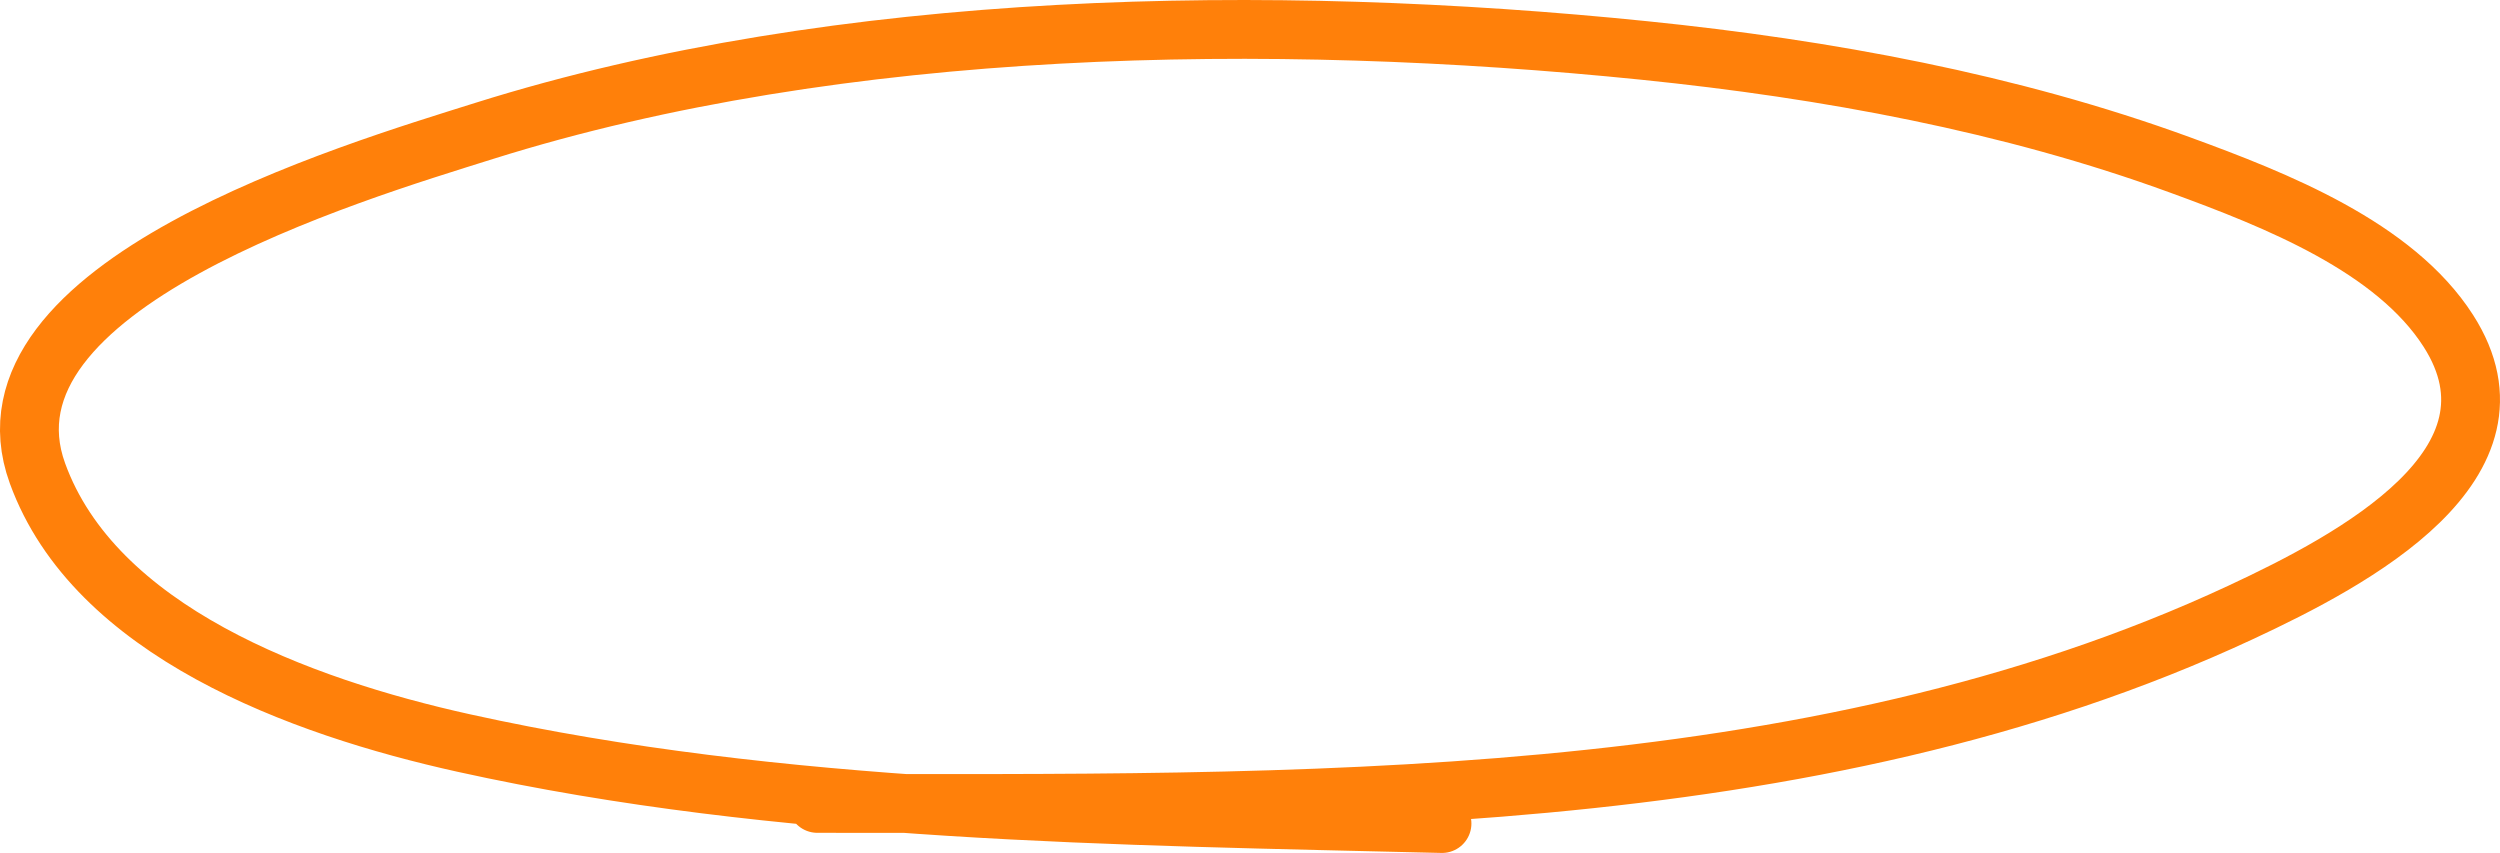
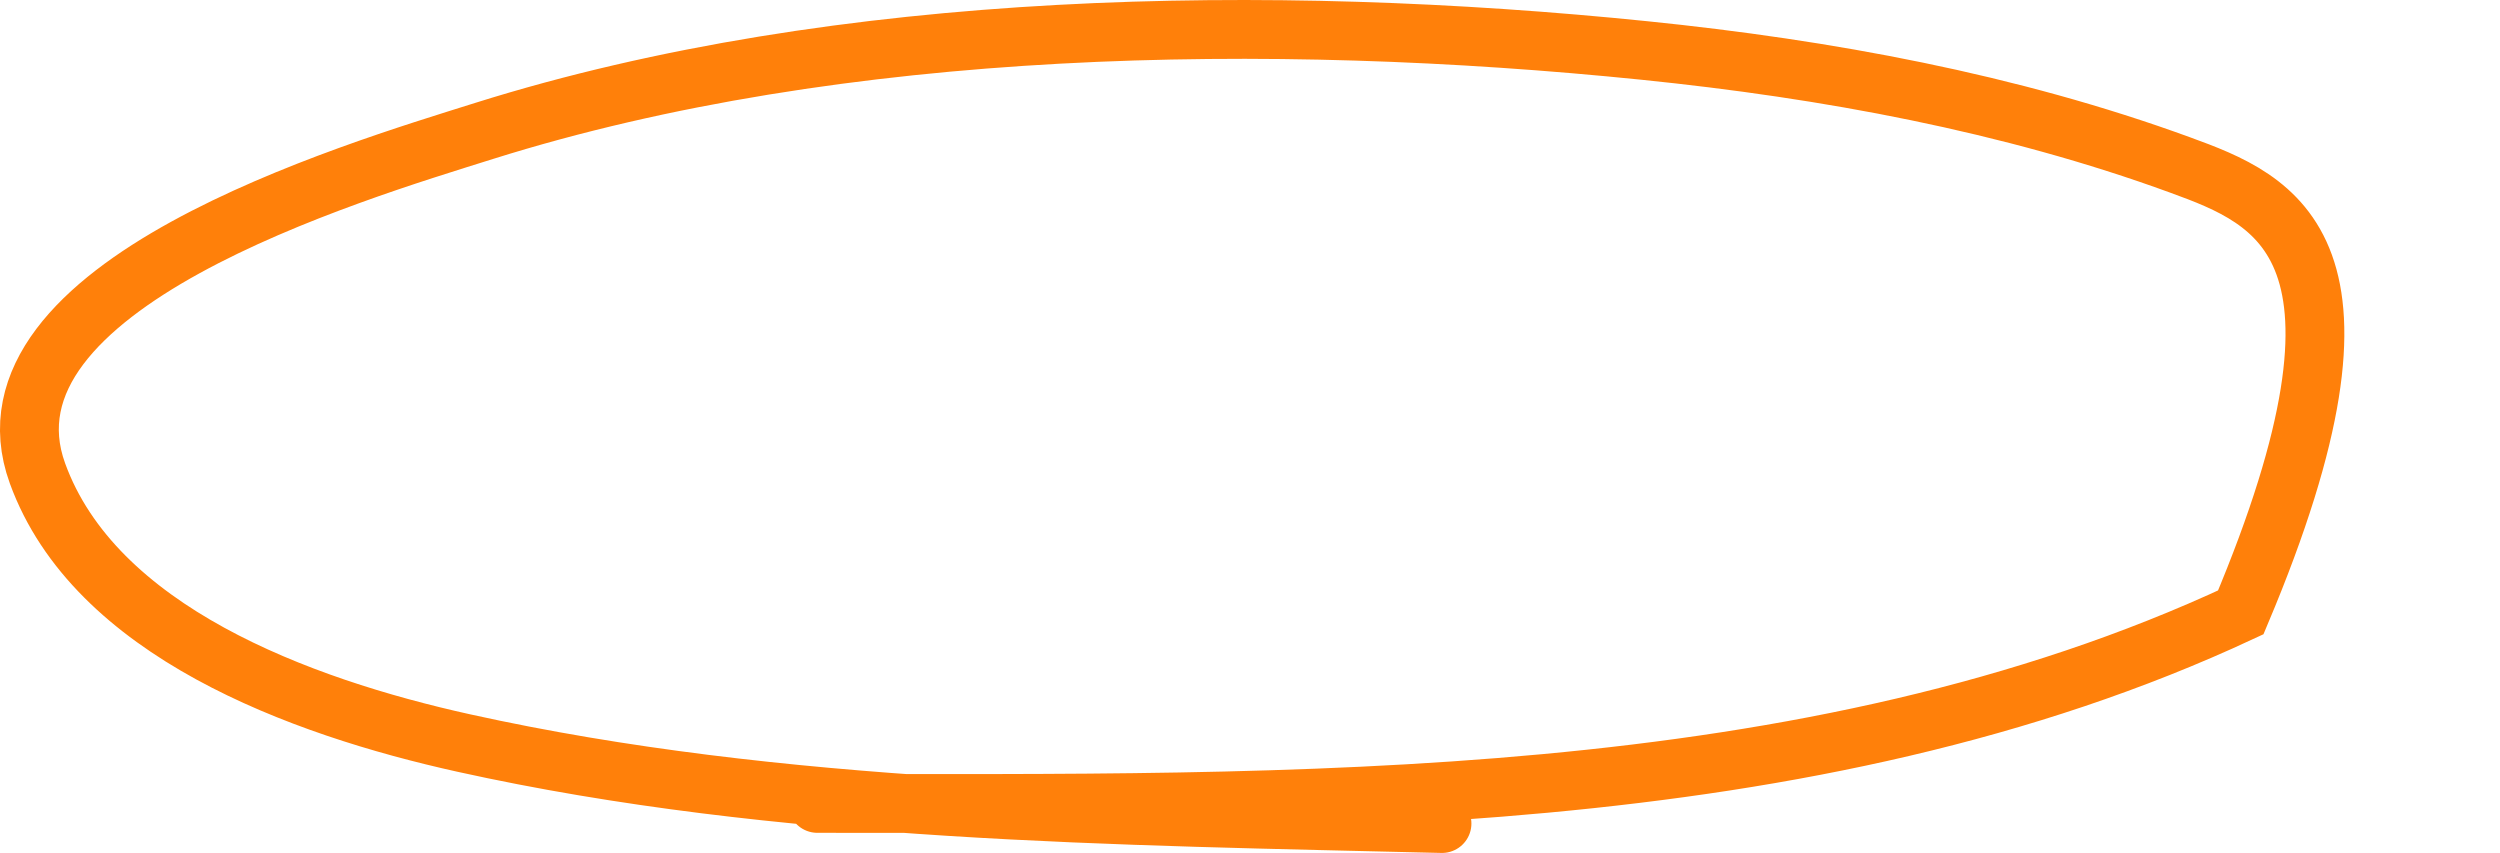
<svg xmlns="http://www.w3.org/2000/svg" width="85" height="29" viewBox="0 0 85 29" fill="none">
-   <path d="M27.79 27.316C43.926 27.316 61.494 27.671 76.186 20.821C80.064 19.014 86.137 15.769 83.244 11.25C81.418 8.397 77.396 6.804 74.127 5.61C68.349 3.498 62.104 2.349 55.914 1.717C43.237 0.422 28.616 0.631 16.462 4.451C11.934 5.875 -1.041 9.718 1.274 16.093C3.216 21.442 10.148 24.02 15.776 25.265C26.512 27.641 38.03 27.73 49.028 28" stroke="#FF800A" stroke-width="2" stroke-linecap="round" />
+   <path d="M27.79 27.316C43.926 27.316 61.494 27.671 76.186 20.821C81.418 8.397 77.396 6.804 74.127 5.61C68.349 3.498 62.104 2.349 55.914 1.717C43.237 0.422 28.616 0.631 16.462 4.451C11.934 5.875 -1.041 9.718 1.274 16.093C3.216 21.442 10.148 24.02 15.776 25.265C26.512 27.641 38.03 27.73 49.028 28" stroke="#FF800A" stroke-width="2" stroke-linecap="round" />
</svg>